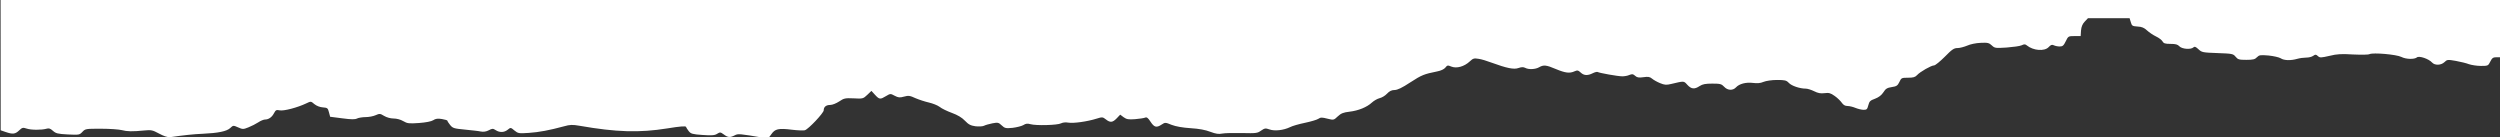
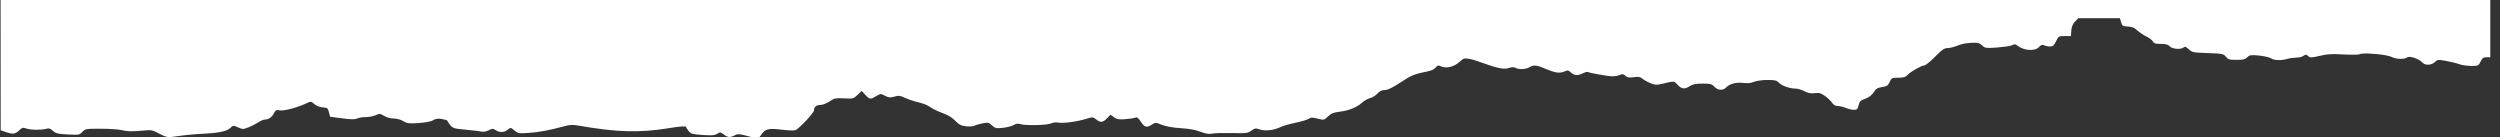
<svg xmlns="http://www.w3.org/2000/svg" version="1.1" id="Слой_1" x="0px" y="0px" viewBox="0 0 1441 79" style="enable-background:new 0 0 1441 79;" xml:space="preserve">
  <rect x="0" y="0" width="1441" height="79" fill="#333333" stroke="none" />
  <style type="text/css">
	.st0{fill-rule:evenodd;clip-rule:evenodd;fill:#FFFFFF;}
</style>
-   <path class="st0" d="M91.5,76.9c-3.5-1.9-4.4-2.1-8.3-1.7c-7.1,0.7-9.9,0.6-13-0.2c-1.6-0.4-7-0.8-11.9-0.8c-8.8,0-9.1,0-10.8,1.8  s-1.9,1.8-8.4,1.5c-5.9-0.3-6.9-0.6-8.6-2.1c-1.5-1.4-2.4-1.6-3.7-1.2C24,75,17.9,75,15.3,74.1c-2.1-0.7-2.5-0.6-4.3,1.1  c-2.2,2.1-3.6,2.3-7.7,0.9l-2.9-1L0.2-209L0-493l2.6-0.9c1.5-0.5,4.1-0.7,6.1-0.4c3.3,0.4,3.5,0.3,4.9-2l1.5-2.4h5.7h5.7l1.4-2.4  c1-1.7,2.2-2.6,3.9-2.9c1.3-0.3,3.9-1.3,5.6-2.2c1.8-0.9,4-1.7,4.9-1.7s2.8-0.9,4.1-2.1c1.3-1.2,3.6-2.3,5-2.6  c1.6-0.3,3.1-1.2,4-2.5c1.7-2.4,7.2-4.6,13.2-5.3c3.2-0.4,4.7-1,6.3-2.6c2.4-2.3,3.4-2.5,6.5-0.9c2,1,2.3,1,4.5-0.3  c1.3-0.8,4.9-1.9,8.1-2.6c3.2-0.7,6.6-1.6,7.6-2.1s3.6-1.3,5.9-1.7c3.4-0.7,4.5-0.6,6.6,0.2c2.4,1,2.7,1,4.4-0.4  c1.9-1.4,2-1.4,7.1-0.2c3.7,0.9,7.7,1.2,13.5,1c19-0.4,25.2,0,30.4,1.9l4.9,1.8l2.1-1.5c1.2-0.8,2.4-1.5,2.9-1.5  c1.4,0,5.8,3,6.2,4.2c0.4,1.1,0.9,1.2,5.1,0.6c3.7-0.5,5.1-0.4,6.8,0.5c2.8,1.4,3.8,1.4,4.9-0.3c1.1-1.7,3.7-1.8,6.8-0.3  c1.7,0.9,2.6,1,4.1,0.3c3.2-1.3,10.3-2.5,15.6-2.5c2.8,0,5.4-0.2,5.8-0.5c1.1-0.7,14.8-0.9,17.5-0.3c1.7,0.4,2.9,0.2,4-0.5  c0.9-0.6,3.5-1.3,5.7-1.5c3.6-0.4,4.6-0.3,7.2,1.2c2.6,1.4,3.5,1.6,5.9,1.1c9.3-2,13.5-1.1,18.4,3.7c1.5,1.5,3.9,2.9,6,3.5  c1.9,0.5,4.5,1.7,5.9,2.6c1.4,0.9,3.9,2,5.6,2.5c1.7,0.4,5.1,1.6,7.5,2.5c3.6,1.4,4.8,1.6,6.4,1s2.8-0.5,5.5,0.5  c3.2,1.1,3.5,1.2,4.8,0c1.8-1.6,4.3-1.5,7.3,0.3l2.4,1.5l1.6-1.5c1.3-1.2,2.7-1.5,7.7-1.7c5.2-0.2,6.5-0.5,8.9-2.1  c1.6-1.1,3.7-1.9,4.8-1.9c2.1,0,4.2-2.2,4.2-4.3c0-0.6,2.2-3.2,4.8-5.6l4.8-4.4l8.4,0.5c9.1,0.5,9.5,0.4,11.8-3.4  c1.1-1.8,1.6-2,3.6-1.6c1.3,0.3,5.2,0.9,8.7,1.5c6,1,6.6,1,8.8-0.2c2.3-1.2,2.4-1.2,5.5,0.2c2.7,1.3,3.4,1.4,4.8,0.6  c2.6-1.4,13.3-0.5,16.4,1.2c1.3,0.8,2.7,2,3.1,2.7c0.6,1,1.5,1.3,4.2,1.3c1.9,0,6.1,0.3,9.3,0.8c5.5,0.7,6,0.7,8.1-0.8  c1.7-1.2,2.8-1.5,4.9-1.1c1.5,0.3,4.3,0.6,6.3,0.8s4.7,0.8,6,1.4c2.3,1,2.5,1,4-0.4c0.9-0.8,3.1-1.8,4.9-2.3c3.7-1,5.7-0.4,9,2.5  c1.8,1.6,3.6,1.4,9.6-0.9c4.7-1.8,15.6-4,22.7-4.7c4.4-0.4,5.4-0.3,7.8,1.1c2.5,1.5,2.8,1.5,4.5,0.4c2.2-1.4,3.5-1.4,6.3,0  c2.1,1,2.4,1,4.6-0.1c2.1-1.1,2.7-1.2,5.1-0.3c1.5,0.5,5.2,1,8.2,1.1c5.9,0.2,10.4,1.9,12.1,4.5c1.1,1.8,3.7,1.9,6.9,0.3  c2.9-1.5,14.8-1.8,16.5-0.4c0.6,0.5,3.1,1.2,5.6,1.6s5.3,1.2,6.2,1.8c1.4,0.9,2.1,1,3.6,0.3c1-0.4,3.4-0.8,5.3-0.8  c2,0,4.7-0.5,6.1-1.2c2.2-1,3.1-1.1,6.7-0.4c2.3,0.5,4.8,0.8,5.6,0.8c2.5,0,5.8,2.1,6.3,3.9c0.2,1,0.9,1.8,1.5,1.8s2.4,0.6,3.9,1.4  l2.9,1.4l7.5-2.5c5.2-1.7,8.2-2.4,9.7-2.1c1.9,0.4,2.3,0.1,3.7-2.1c1.2-1.9,2.1-2.7,4.2-3c1.5-0.3,3.5-1,4.4-1.7  c4.6-3.2,9.3-4.2,12.5-2.7c1.5,0.7,2.1,0.5,3.8-0.7c1.9-1.4,4.1-1.9,12.6-3.3c1.5-0.2,3.6-0.1,4.7,0.3c1.5,0.5,2.5,0.5,3.8-0.3  c1-0.5,3.5-0.9,5.7-0.9c2.2,0.1,4.7-0.3,5.5-0.7c2.4-1.2,3.9-1,8.9,1.4c4.7,2.2,7.3,2.4,14.2,1c1.5-0.3,3.3-0.1,5.2,0.6  s6.1,1.2,12.4,1.5l9.5,0.3l2.5-2.2c2.5-2.1,2.6-2.2,8.3-1.8c3.9,0.3,6.9,0.9,9,2c2.7,1.3,3.9,1.5,7.5,1.1c2.5-0.3,5.4-0.1,7.1,0.4  c2.6,0.8,2.9,0.7,4.8-1.1c1.1-1,2.4-1.9,3-1.9c1.3,0,8.9,2.3,9.4,2.9c0.2,0.2,0.9,0.6,1.6,0.9c1.1,0.4,1.3,1.8,1.3,16.1  c0,17.5-0.3,16.5,5.4,17.4c2.6,0.4,3.1,0.2,4.9-1.6c2.8-2.8,7.6-4.2,10.7-2.9c2.1,0.8,2.4,0.8,3.1-0.3c2.2-3.7,2.8-4,8.2-4.1  c5.1-0.1,5.4-0.2,7.1-2.5c1-1.3,2.7-2.5,3.7-2.8c1-0.2,3.4-1.2,5.3-2.1c1.9-0.9,4.2-1.7,5.2-1.7s3.1-1.1,4.8-2.5  c1.7-1.4,3.7-2.5,4.6-2.5c0.9,0,2.6-1,3.7-2.2c2.7-2.9,7.1-4.7,12.6-5.3c3.4-0.4,5-1,6.8-2.5c2.5-2.2,4.3-2.5,7.2-1.2  c1.5,0.7,2.2,0.6,3.9-0.3c1.1-0.6,4.6-1.7,7.7-2.3c3.1-0.6,7-1.7,8.6-2.4c4.2-1.9,9.1-2.4,12.2-1.4c2.4,0.8,2.8,0.8,4.8-0.7  c2.1-1.5,2.9-1.6,11.4-1.5c5,0.1,10.2-0.1,11.4-0.4c1.6-0.3,3.6,0,6.5,1.1c2.8,1.1,6.5,1.8,11.4,2.1c4.7,0.3,8.5,1,10.9,1.9l3.7,1.5  l2.5-1.4c3.1-1.7,4.5-1.3,6.5,2c1.1,1.8,1.9,2.4,2.7,2c0.6-0.3,3.1-0.7,5.4-0.8c3.3-0.3,4.8,0,6.7,0.9c2.4,1.3,2.4,1.3,4.4-0.6  c2.4-2.3,3.6-2.4,6.2-0.4c1.8,1.4,2.1,1.4,4.6,0.4c3.3-1.4,8.3-2.1,15.3-2.2c3,0,5.9-0.4,6.5-0.8c1.4-0.9,15-1.1,17.1-0.3  c1.1,0.4,2.6,0.2,4.7-0.8c4.5-2,9.9-1.9,12,0.2c1.4,1.4,2,1.6,4.6,1.2c1.7-0.3,3.9-0.9,5-1.3c1.1-0.5,3.4-0.6,5.4-0.3  c2.7,0.4,3.9,1,6,3.1c1.8,1.9,4.3,3.3,8.2,4.8c3.1,1.2,6.3,2.7,7,3.4c0.8,0.7,3.7,1.8,6.5,2.5c2.8,0.7,6.3,1.9,7.8,2.6  c2.2,1.2,3.1,1.2,5.6,0.6c2.6-0.7,3.4-0.6,5.5,0.5c2.5,1.3,2.5,1.3,4.6-0.2c2.9-2.1,4.4-1.9,6.6,0.8l1.9,2.3l2.5-2.4  c2.4-2.3,2.6-2.4,7.9-2.2c4.9,0.2,5.7,0,8.2-1.7c1.6-1.1,3.6-1.9,4.5-1.9c2.6,0,4.2-1.2,4.6-3.4c0.4-2,6.2-8.4,9.5-10.5  c1.4-0.9,2.6-1,8.1-0.3c8.3,1,10.2,0.6,12.3-2.6c1.5-2.2,1.9-2.5,3.9-2.1c14.8,2.5,15.1,2.5,17.1,1.5c2.7-1.4,3.9-1.3,6.3,0.5  c1.9,1.4,2.1,1.4,3.9,0.3c1.6-1,2.8-1.1,8.6-0.6l6.7,0.6l1.8,2.7c1.6,2.4,2,2.6,4,2.3c1.2-0.2,5.9,0.1,10.4,0.7l8.2,1.1l2.2-1.8  c1.6-1.3,2.7-1.7,4-1.4c1,0.2,4.2,0.9,7,1.3c2.8,0.5,5.7,1.3,6.3,1.8c1,0.8,1.4,0.7,2.8-0.6c1.9-1.7,5.5-2.9,8.9-2.9  c1.8,0,2.7,0.5,3.9,2.2c1.5,2,1.9,2.2,4.6,1.8c1.6-0.2,3.9-0.9,5.1-1.5c1.2-0.6,4.3-1.6,6.9-2.2c2.6-0.6,6.1-1.4,7.9-1.9  c1.8-0.4,6-0.9,9.4-1.2c5.9-0.4,6.2-0.3,8.4,1.5c2.2,1.8,2.3,1.8,3.5,0.4c1.6-1.7,4.8-1.8,7.2-0.3c1.6,1.1,1.9,1.1,3.7-0.1  c1.4-0.9,2.6-1.1,4.5-0.7c1.4,0.3,4.5,0.6,6.8,0.8l4.1,0.7v285V33h-2.2c-1.8,0-2.4,0.5-3.4,2.5c-1.2,2.4-1.3,2.5-5.4,2.5  c-2.3,0-5.4-0.5-6.9-1c-1.5-0.6-4.9-1.4-7.6-1.9c-4.6-0.8-5-0.8-6.5,0.7c-2,1.9-5.6,2-7.2,0.2c-1.9-2.1-7.5-4-8.7-2.9  c-1.5,1.2-6.3,1.1-9-0.3c-2.8-1.4-16.2-2.6-18.3-1.6c-0.8,0.4-4.8,0.4-9.5,0.2c-6.7-0.4-9.2-0.3-13.6,0.8c-4.9,1.1-5.5,1.2-6.7,0.1  c-1.1-1-1.4-1-2.7-0.1c-0.8,0.6-2.6,1-4,1s-3.7,0.3-5.1,0.7c-3.8,1.1-7.7,1-9.6-0.3c-1-0.6-4.1-1.3-7-1.6c-4.8-0.4-5.4-0.3-6.7,1  c-1.1,1.2-2.2,1.5-6.1,1.5c-4.2,0-4.9-0.2-6.2-1.8c-1.4-1.7-1.9-1.8-10.4-2.1s-9.1-0.4-11-2.2c-1.6-1.5-2.2-1.7-2.9-1.1  c-1.4,1.4-6.6,1-8.1-0.6c-1-1.1-2.2-1.4-5.1-1.4c-3.1,0-4-0.3-4.6-1.4c-0.4-0.8-2.1-2.1-3.8-2.9c-1.7-0.8-4-2.4-5.2-3.5  c-1.6-1.5-3-2.1-5.4-2.2c-3-0.2-3.3-0.4-3.9-2.5l-0.7-2.3h-12h-12l-1.9,2c-1.3,1.4-1.9,2.9-2.1,5.1l-0.2,3.2h-3.6  c-3.5,0-3.6,0.1-5,3c-1.2,2.5-1.8,3-3.5,3c-1.1,0-2.6-0.3-3.4-0.7c-1-0.5-1.7-0.3-3,1.1c-2.4,2.5-8.8,2-12.5-1  c-0.9-0.8-1.6-0.8-3-0.1c-1,0.5-4.9,1-8.6,1.3c-6.5,0.4-6.9,0.4-8.6-1.2c-1.6-1.5-2.4-1.7-6.5-1.5c-2.6,0.1-6,0.8-7.7,1.6  c-1.7,0.7-4.2,1.4-5.5,1.4c-2.1,0-3.2,0.7-7.4,5c-2.7,2.7-5.5,5-6.2,5c-1.6,0-8.1,3.7-9.8,5.6c-1.1,1.2-2.2,1.5-5.2,1.5  c-3.7,0-3.9,0.1-5,2.5c-1,2.1-1.7,2.5-4.4,2.9c-2.6,0.4-3.5,0.9-4.8,3c-1.1,1.7-2.7,2.9-4.8,3.7c-2.8,1-3.3,1.5-3.9,3.8  s-0.9,2.6-2.7,2.6c-1.1,0-3.2-0.5-4.7-1.1c-1.4-0.6-3.5-1.1-4.6-1.1c-1.4,0-2.4-0.6-3.3-1.9c-0.7-1-2.5-2.8-4.1-3.9  c-2.4-1.7-3.3-1.9-5.8-1.6c-2.3,0.3-3.8,0-6-1.1c-1.6-0.8-3.8-1.5-4.8-1.5c-3.5,0-8.2-1.6-9.8-3.3c-1.4-1.5-2.3-1.7-6.8-1.7  c-3,0-6.3,0.5-7.8,1.1c-1.8,0.8-3.7,0.9-6.1,0.6c-4-0.5-7.9,0.5-9.8,2.6c-1.8,1.9-4.8,1.8-6.8-0.4c-1.5-1.6-2.3-1.8-6.8-1.8  c-3.9,0-5.6,0.3-7.3,1.4c-3,2-4.8,1.8-7.1-0.7c-2.1-2.3-1.7-2.3-9.3-0.5c-2.9,0.7-3.8,0.6-6.5-0.5c-1.7-0.7-3.8-1.9-4.6-2.6  c-1.2-1-2.2-1.2-4.9-0.8s-3.7,0.2-4.8-0.8c-1.2-1.1-1.7-1.1-3.3-0.5c-1,0.5-2.9,0.8-4.1,0.8c-2.5,0-13.2-1.9-14.2-2.5  c-0.3-0.2-1.6,0.1-2.8,0.7c-3,1.5-5.1,1.4-7-0.4c-1.4-1.3-1.9-1.4-3.5-0.7c-2.8,1.3-5.3,1-10.8-1.3c-5.6-2.4-7.1-2.5-9.7-1  c-2.1,1.2-6,1.4-8,0.3c-1-0.5-2.1-0.5-3.8,0.1c-2.7,1-6.8,0.1-15.6-3.1c-2.6-1-5.9-2-7.5-2.2c-2.5-0.4-3.1-0.3-5,1.5  c-3.2,3-7.6,4.2-10.6,3c-2.1-0.9-2.4-0.8-3.5,0.6c-0.7,0.9-2.6,1.8-4.8,2.2c-7.4,1.5-8.8,2-15.4,6.3c-4.7,3.1-7.4,4.4-9.1,4.4  c-1.6,0-2.9,0.6-4.3,2.1c-1.1,1.2-3,2.3-4.3,2.6c-1.2,0.3-3.2,1.4-4.4,2.5c-2.9,2.7-7.8,4.7-13,5.3c-3.4,0.4-4.8,0.9-6.7,2.7  c-2.3,2.2-2.4,2.2-6,1.3c-3.1-0.8-3.9-0.8-5.2,0.1c-0.9,0.6-4.4,1.6-7.7,2.3c-3.4,0.7-7.3,1.8-8.6,2.5c-3.7,1.8-8.9,2.4-11.9,1.3  c-2.3-0.8-2.7-0.7-4.8,0.7c-2.1,1.5-2.8,1.6-11,1.4c-4.8-0.1-9.9,0-11.4,0.3c-2,0.4-3.6,0.2-6.8-1c-2.8-1.1-6.5-1.8-11.4-2.1  c-4.7-0.3-8.5-1-10.9-1.9c-3.7-1.5-3.8-1.5-5.8-0.2c-3,2-4.3,1.6-6.4-1.6c-1.4-2.2-2.2-2.8-3.1-2.4c-0.7,0.3-3.3,0.7-5.8,0.9  c-3.8,0.3-4.9,0.1-6.6-1.1l-2-1.5l-2,2.1c-2.4,2.5-3.8,2.6-6.3,0.6c-1.8-1.4-2.1-1.4-5.3-0.4c-5.4,1.7-13.4,2.8-16.3,2.3  c-1.6-0.3-3.2-0.1-4.2,0.4c-2,1.1-14.5,1.4-17.6,0.5c-1.8-0.5-2.7-0.4-4.1,0.5c-1,0.6-3.8,1.3-6.2,1.6c-4,0.4-4.6,0.2-6.3-1.4  c-1.8-1.7-2.2-1.8-5.4-1.2c-1.9,0.4-4.1,1-4.8,1.4c-0.8,0.4-2.9,0.5-4.9,0.3c-2.8-0.4-4-1-6.1-3.2c-1.7-1.8-4.2-3.3-7.5-4.5  c-2.7-1-5.9-2.5-7.1-3.5c-1.2-0.9-4-2-6.2-2.5s-5.6-1.6-7.7-2.5c-3.2-1.5-4.1-1.6-6.6-0.9c-2.5,0.7-3.3,0.6-5.4-0.5  c-2.4-1.3-2.5-1.3-5,0.2c-3.3,2-3.8,2-6.3-0.7l-2.1-2.3l-2.4,2.3c-2.3,2.2-2.6,2.3-7.8,2c-4.9-0.2-5.6-0.1-8.4,1.8  c-1.7,1.1-3.9,2-5.1,2c-2.4,0-3.8,1.1-3.8,3.1c0,1.5-8.8,10.9-10.9,11.5c-0.7,0.2-4,0.1-7.3-0.3c-7.9-1-9.9-0.5-12,2.6  c-1.5,2.2-1.9,2.5-4,2.1C425.8,77,425.5,77,423.5,78c-2.7,1.4-3.9,1.3-6.3-0.5c-1.9-1.4-2.2-1.4-3.8-0.4c-1.4,0.9-3,1.1-8.4,0.7  c-5.9-0.4-6.8-0.7-8-2.2c-0.7-0.9-1.5-2.1-1.6-2.5c-0.2-0.5-3.4-0.3-10.7,0.9c-16.2,2.6-29.4,2.2-50.6-1.5c-4.1-0.7-5.5-0.7-9,0.3  c-8.5,2.3-14.4,3.4-20.3,3.8c-5.8,0.4-6.2,0.3-8.3-1.4c-2.1-1.8-2.2-1.8-3.9-0.4c-2,1.6-4.6,1.7-6.9,0.2c-1.6-1-1.9-1-4,0.1  c-1.5,0.8-3.1,1-4.6,0.7c-1.2-0.3-5.3-0.7-9.1-1.1c-6.3-0.6-7-0.8-8.5-2.6c-0.9-1.1-1.6-2.2-1.6-2.5s-1.5-0.7-3.2-1  c-2.4-0.4-3.7-0.2-5,0.7c-1.1,0.7-4.2,1.3-8.2,1.6c-5.8,0.4-6.7,0.3-9.1-1.1c-1.5-0.9-3.8-1.5-5.6-1.5c-1.7,0-3.9-0.6-5.4-1.5  c-2.3-1.4-2.6-1.4-4.9-0.4c-1.3,0.6-3.9,1.1-5.8,1.1c-1.8,0-4.1,0.4-4.9,0.8c-1.1,0.6-3.3,0.6-8.5-0.1l-7-0.9l-0.7-2.6  c-0.6-2.4-0.9-2.6-3.5-2.8c-1.7-0.1-3.7-0.9-4.9-1.9c-2-1.7-2-1.7-4.7-0.4c-5,2.4-13,4.5-15.3,4c-1.9-0.4-2.3-0.2-3.3,1.7  c-1.2,2.3-3.1,3.6-5.2,3.6c-0.7,0-2.5,0.7-3.8,1.6c-1.4,0.9-3.9,2.2-5.7,2.9c-3,1.2-3.3,1.2-6,0s-2.8-1.2-4.5,0.4  c-2,1.9-7,2.9-15.8,3.3c-5.1,0.2-10.9,0.8-19.1,2C96.1,79,94.5,78.5,91.5,76.9z" />
+   <path class="st0" d="M91.5,76.9c-3.5-1.9-4.4-2.1-8.3-1.7c-7.1,0.7-9.9,0.6-13-0.2c-1.6-0.4-7-0.8-11.9-0.8c-8.8,0-9.1,0-10.8,1.8  s-1.9,1.8-8.4,1.5c-5.9-0.3-6.9-0.6-8.6-2.1c-1.5-1.4-2.4-1.6-3.7-1.2C24,75,17.9,75,15.3,74.1c-2.1-0.7-2.5-0.6-4.3,1.1  c-2.2,2.1-3.6,2.3-7.7,0.9l-2.9-1L0.2-209L0-493l2.6-0.9c1.5-0.5,4.1-0.7,6.1-0.4c3.3,0.4,3.5,0.3,4.9-2l1.5-2.4h5.7h5.7l1.4-2.4  c1-1.7,2.2-2.6,3.9-2.9c1.3-0.3,3.9-1.3,5.6-2.2c1.8-0.9,4-1.7,4.9-1.7s2.8-0.9,4.1-2.1c1.3-1.2,3.6-2.3,5-2.6  c1.6-0.3,3.1-1.2,4-2.5c1.7-2.4,7.2-4.6,13.2-5.3c3.2-0.4,4.7-1,6.3-2.6c2.4-2.3,3.4-2.5,6.5-0.9c2,1,2.3,1,4.5-0.3  c1.3-0.8,4.9-1.9,8.1-2.6c3.2-0.7,6.6-1.6,7.6-2.1s3.6-1.3,5.9-1.7c3.4-0.7,4.5-0.6,6.6,0.2c2.4,1,2.7,1,4.4-0.4  c1.9-1.4,2-1.4,7.1-0.2c3.7,0.9,7.7,1.2,13.5,1c19-0.4,25.2,0,30.4,1.9l4.9,1.8l2.1-1.5c1.2-0.8,2.4-1.5,2.9-1.5  c1.4,0,5.8,3,6.2,4.2c0.4,1.1,0.9,1.2,5.1,0.6c3.7-0.5,5.1-0.4,6.8,0.5c2.8,1.4,3.8,1.4,4.9-0.3c1.1-1.7,3.7-1.8,6.8-0.3  c1.7,0.9,2.6,1,4.1,0.3c3.2-1.3,10.3-2.5,15.6-2.5c2.8,0,5.4-0.2,5.8-0.5c1.1-0.7,14.8-0.9,17.5-0.3c1.7,0.4,2.9,0.2,4-0.5  c0.9-0.6,3.5-1.3,5.7-1.5c3.6-0.4,4.6-0.3,7.2,1.2c2.6,1.4,3.5,1.6,5.9,1.1c9.3-2,13.5-1.1,18.4,3.7c1.5,1.5,3.9,2.9,6,3.5  c1.9,0.5,4.5,1.7,5.9,2.6c1.7,0.4,5.1,1.6,7.5,2.5c3.6,1.4,4.8,1.6,6.4,1s2.8-0.5,5.5,0.5  c3.2,1.1,3.5,1.2,4.8,0c1.8-1.6,4.3-1.5,7.3,0.3l2.4,1.5l1.6-1.5c1.3-1.2,2.7-1.5,7.7-1.7c5.2-0.2,6.5-0.5,8.9-2.1  c1.6-1.1,3.7-1.9,4.8-1.9c2.1,0,4.2-2.2,4.2-4.3c0-0.6,2.2-3.2,4.8-5.6l4.8-4.4l8.4,0.5c9.1,0.5,9.5,0.4,11.8-3.4  c1.1-1.8,1.6-2,3.6-1.6c1.3,0.3,5.2,0.9,8.7,1.5c6,1,6.6,1,8.8-0.2c2.3-1.2,2.4-1.2,5.5,0.2c2.7,1.3,3.4,1.4,4.8,0.6  c2.6-1.4,13.3-0.5,16.4,1.2c1.3,0.8,2.7,2,3.1,2.7c0.6,1,1.5,1.3,4.2,1.3c1.9,0,6.1,0.3,9.3,0.8c5.5,0.7,6,0.7,8.1-0.8  c1.7-1.2,2.8-1.5,4.9-1.1c1.5,0.3,4.3,0.6,6.3,0.8s4.7,0.8,6,1.4c2.3,1,2.5,1,4-0.4c0.9-0.8,3.1-1.8,4.9-2.3c3.7-1,5.7-0.4,9,2.5  c1.8,1.6,3.6,1.4,9.6-0.9c4.7-1.8,15.6-4,22.7-4.7c4.4-0.4,5.4-0.3,7.8,1.1c2.5,1.5,2.8,1.5,4.5,0.4c2.2-1.4,3.5-1.4,6.3,0  c2.1,1,2.4,1,4.6-0.1c2.1-1.1,2.7-1.2,5.1-0.3c1.5,0.5,5.2,1,8.2,1.1c5.9,0.2,10.4,1.9,12.1,4.5c1.1,1.8,3.7,1.9,6.9,0.3  c2.9-1.5,14.8-1.8,16.5-0.4c0.6,0.5,3.1,1.2,5.6,1.6s5.3,1.2,6.2,1.8c1.4,0.9,2.1,1,3.6,0.3c1-0.4,3.4-0.8,5.3-0.8  c2,0,4.7-0.5,6.1-1.2c2.2-1,3.1-1.1,6.7-0.4c2.3,0.5,4.8,0.8,5.6,0.8c2.5,0,5.8,2.1,6.3,3.9c0.2,1,0.9,1.8,1.5,1.8s2.4,0.6,3.9,1.4  l2.9,1.4l7.5-2.5c5.2-1.7,8.2-2.4,9.7-2.1c1.9,0.4,2.3,0.1,3.7-2.1c1.2-1.9,2.1-2.7,4.2-3c1.5-0.3,3.5-1,4.4-1.7  c4.6-3.2,9.3-4.2,12.5-2.7c1.5,0.7,2.1,0.5,3.8-0.7c1.9-1.4,4.1-1.9,12.6-3.3c1.5-0.2,3.6-0.1,4.7,0.3c1.5,0.5,2.5,0.5,3.8-0.3  c1-0.5,3.5-0.9,5.7-0.9c2.2,0.1,4.7-0.3,5.5-0.7c2.4-1.2,3.9-1,8.9,1.4c4.7,2.2,7.3,2.4,14.2,1c1.5-0.3,3.3-0.1,5.2,0.6  s6.1,1.2,12.4,1.5l9.5,0.3l2.5-2.2c2.5-2.1,2.6-2.2,8.3-1.8c3.9,0.3,6.9,0.9,9,2c2.7,1.3,3.9,1.5,7.5,1.1c2.5-0.3,5.4-0.1,7.1,0.4  c2.6,0.8,2.9,0.7,4.8-1.1c1.1-1,2.4-1.9,3-1.9c1.3,0,8.9,2.3,9.4,2.9c0.2,0.2,0.9,0.6,1.6,0.9c1.1,0.4,1.3,1.8,1.3,16.1  c0,17.5-0.3,16.5,5.4,17.4c2.6,0.4,3.1,0.2,4.9-1.6c2.8-2.8,7.6-4.2,10.7-2.9c2.1,0.8,2.4,0.8,3.1-0.3c2.2-3.7,2.8-4,8.2-4.1  c5.1-0.1,5.4-0.2,7.1-2.5c1-1.3,2.7-2.5,3.7-2.8c1-0.2,3.4-1.2,5.3-2.1c1.9-0.9,4.2-1.7,5.2-1.7s3.1-1.1,4.8-2.5  c1.7-1.4,3.7-2.5,4.6-2.5c0.9,0,2.6-1,3.7-2.2c2.7-2.9,7.1-4.7,12.6-5.3c3.4-0.4,5-1,6.8-2.5c2.5-2.2,4.3-2.5,7.2-1.2  c1.5,0.7,2.2,0.6,3.9-0.3c1.1-0.6,4.6-1.7,7.7-2.3c3.1-0.6,7-1.7,8.6-2.4c4.2-1.9,9.1-2.4,12.2-1.4c2.4,0.8,2.8,0.8,4.8-0.7  c2.1-1.5,2.9-1.6,11.4-1.5c5,0.1,10.2-0.1,11.4-0.4c1.6-0.3,3.6,0,6.5,1.1c2.8,1.1,6.5,1.8,11.4,2.1c4.7,0.3,8.5,1,10.9,1.9l3.7,1.5  l2.5-1.4c3.1-1.7,4.5-1.3,6.5,2c1.1,1.8,1.9,2.4,2.7,2c0.6-0.3,3.1-0.7,5.4-0.8c3.3-0.3,4.8,0,6.7,0.9c2.4,1.3,2.4,1.3,4.4-0.6  c2.4-2.3,3.6-2.4,6.2-0.4c1.8,1.4,2.1,1.4,4.6,0.4c3.3-1.4,8.3-2.1,15.3-2.2c3,0,5.9-0.4,6.5-0.8c1.4-0.9,15-1.1,17.1-0.3  c1.1,0.4,2.6,0.2,4.7-0.8c4.5-2,9.9-1.9,12,0.2c1.4,1.4,2,1.6,4.6,1.2c1.7-0.3,3.9-0.9,5-1.3c1.1-0.5,3.4-0.6,5.4-0.3  c2.7,0.4,3.9,1,6,3.1c1.8,1.9,4.3,3.3,8.2,4.8c3.1,1.2,6.3,2.7,7,3.4c0.8,0.7,3.7,1.8,6.5,2.5c2.8,0.7,6.3,1.9,7.8,2.6  c2.2,1.2,3.1,1.2,5.6,0.6c2.6-0.7,3.4-0.6,5.5,0.5c2.5,1.3,2.5,1.3,4.6-0.2c2.9-2.1,4.4-1.9,6.6,0.8l1.9,2.3l2.5-2.4  c2.4-2.3,2.6-2.4,7.9-2.2c4.9,0.2,5.7,0,8.2-1.7c1.6-1.1,3.6-1.9,4.5-1.9c2.6,0,4.2-1.2,4.6-3.4c0.4-2,6.2-8.4,9.5-10.5  c1.4-0.9,2.6-1,8.1-0.3c8.3,1,10.2,0.6,12.3-2.6c1.5-2.2,1.9-2.5,3.9-2.1c14.8,2.5,15.1,2.5,17.1,1.5c2.7-1.4,3.9-1.3,6.3,0.5  c1.9,1.4,2.1,1.4,3.9,0.3c1.6-1,2.8-1.1,8.6-0.6l6.7,0.6l1.8,2.7c1.6,2.4,2,2.6,4,2.3c1.2-0.2,5.9,0.1,10.4,0.7l8.2,1.1l2.2-1.8  c1.6-1.3,2.7-1.7,4-1.4c1,0.2,4.2,0.9,7,1.3c2.8,0.5,5.7,1.3,6.3,1.8c1,0.8,1.4,0.7,2.8-0.6c1.9-1.7,5.5-2.9,8.9-2.9  c1.8,0,2.7,0.5,3.9,2.2c1.5,2,1.9,2.2,4.6,1.8c1.6-0.2,3.9-0.9,5.1-1.5c1.2-0.6,4.3-1.6,6.9-2.2c2.6-0.6,6.1-1.4,7.9-1.9  c1.8-0.4,6-0.9,9.4-1.2c5.9-0.4,6.2-0.3,8.4,1.5c2.2,1.8,2.3,1.8,3.5,0.4c1.6-1.7,4.8-1.8,7.2-0.3c1.6,1.1,1.9,1.1,3.7-0.1  c1.4-0.9,2.6-1.1,4.5-0.7c1.4,0.3,4.5,0.6,6.8,0.8l4.1,0.7v285V33h-2.2c-1.8,0-2.4,0.5-3.4,2.5c-1.2,2.4-1.3,2.5-5.4,2.5  c-2.3,0-5.4-0.5-6.9-1c-1.5-0.6-4.9-1.4-7.6-1.9c-4.6-0.8-5-0.8-6.5,0.7c-2,1.9-5.6,2-7.2,0.2c-1.9-2.1-7.5-4-8.7-2.9  c-1.5,1.2-6.3,1.1-9-0.3c-2.8-1.4-16.2-2.6-18.3-1.6c-0.8,0.4-4.8,0.4-9.5,0.2c-6.7-0.4-9.2-0.3-13.6,0.8c-4.9,1.1-5.5,1.2-6.7,0.1  c-1.1-1-1.4-1-2.7-0.1c-0.8,0.6-2.6,1-4,1s-3.7,0.3-5.1,0.7c-3.8,1.1-7.7,1-9.6-0.3c-1-0.6-4.1-1.3-7-1.6c-4.8-0.4-5.4-0.3-6.7,1  c-1.1,1.2-2.2,1.5-6.1,1.5c-4.2,0-4.9-0.2-6.2-1.8c-1.4-1.7-1.9-1.8-10.4-2.1s-9.1-0.4-11-2.2c-1.6-1.5-2.2-1.7-2.9-1.1  c-1.4,1.4-6.6,1-8.1-0.6c-1-1.1-2.2-1.4-5.1-1.4c-3.1,0-4-0.3-4.6-1.4c-0.4-0.8-2.1-2.1-3.8-2.9c-1.7-0.8-4-2.4-5.2-3.5  c-1.6-1.5-3-2.1-5.4-2.2c-3-0.2-3.3-0.4-3.9-2.5l-0.7-2.3h-12h-12l-1.9,2c-1.3,1.4-1.9,2.9-2.1,5.1l-0.2,3.2h-3.6  c-3.5,0-3.6,0.1-5,3c-1.2,2.5-1.8,3-3.5,3c-1.1,0-2.6-0.3-3.4-0.7c-1-0.5-1.7-0.3-3,1.1c-2.4,2.5-8.8,2-12.5-1  c-0.9-0.8-1.6-0.8-3-0.1c-1,0.5-4.9,1-8.6,1.3c-6.5,0.4-6.9,0.4-8.6-1.2c-1.6-1.5-2.4-1.7-6.5-1.5c-2.6,0.1-6,0.8-7.7,1.6  c-1.7,0.7-4.2,1.4-5.5,1.4c-2.1,0-3.2,0.7-7.4,5c-2.7,2.7-5.5,5-6.2,5c-1.6,0-8.1,3.7-9.8,5.6c-1.1,1.2-2.2,1.5-5.2,1.5  c-3.7,0-3.9,0.1-5,2.5c-1,2.1-1.7,2.5-4.4,2.9c-2.6,0.4-3.5,0.9-4.8,3c-1.1,1.7-2.7,2.9-4.8,3.7c-2.8,1-3.3,1.5-3.9,3.8  s-0.9,2.6-2.7,2.6c-1.1,0-3.2-0.5-4.7-1.1c-1.4-0.6-3.5-1.1-4.6-1.1c-1.4,0-2.4-0.6-3.3-1.9c-0.7-1-2.5-2.8-4.1-3.9  c-2.4-1.7-3.3-1.9-5.8-1.6c-2.3,0.3-3.8,0-6-1.1c-1.6-0.8-3.8-1.5-4.8-1.5c-3.5,0-8.2-1.6-9.8-3.3c-1.4-1.5-2.3-1.7-6.8-1.7  c-3,0-6.3,0.5-7.8,1.1c-1.8,0.8-3.7,0.9-6.1,0.6c-4-0.5-7.9,0.5-9.8,2.6c-1.8,1.9-4.8,1.8-6.8-0.4c-1.5-1.6-2.3-1.8-6.8-1.8  c-3.9,0-5.6,0.3-7.3,1.4c-3,2-4.8,1.8-7.1-0.7c-2.1-2.3-1.7-2.3-9.3-0.5c-2.9,0.7-3.8,0.6-6.5-0.5c-1.7-0.7-3.8-1.9-4.6-2.6  c-1.2-1-2.2-1.2-4.9-0.8s-3.7,0.2-4.8-0.8c-1.2-1.1-1.7-1.1-3.3-0.5c-1,0.5-2.9,0.8-4.1,0.8c-2.5,0-13.2-1.9-14.2-2.5  c-0.3-0.2-1.6,0.1-2.8,0.7c-3,1.5-5.1,1.4-7-0.4c-1.4-1.3-1.9-1.4-3.5-0.7c-2.8,1.3-5.3,1-10.8-1.3c-5.6-2.4-7.1-2.5-9.7-1  c-2.1,1.2-6,1.4-8,0.3c-1-0.5-2.1-0.5-3.8,0.1c-2.7,1-6.8,0.1-15.6-3.1c-2.6-1-5.9-2-7.5-2.2c-2.5-0.4-3.1-0.3-5,1.5  c-3.2,3-7.6,4.2-10.6,3c-2.1-0.9-2.4-0.8-3.5,0.6c-0.7,0.9-2.6,1.8-4.8,2.2c-7.4,1.5-8.8,2-15.4,6.3c-4.7,3.1-7.4,4.4-9.1,4.4  c-1.6,0-2.9,0.6-4.3,2.1c-1.1,1.2-3,2.3-4.3,2.6c-1.2,0.3-3.2,1.4-4.4,2.5c-2.9,2.7-7.8,4.7-13,5.3c-3.4,0.4-4.8,0.9-6.7,2.7  c-2.3,2.2-2.4,2.2-6,1.3c-3.1-0.8-3.9-0.8-5.2,0.1c-0.9,0.6-4.4,1.6-7.7,2.3c-3.4,0.7-7.3,1.8-8.6,2.5c-3.7,1.8-8.9,2.4-11.9,1.3  c-2.3-0.8-2.7-0.7-4.8,0.7c-2.1,1.5-2.8,1.6-11,1.4c-4.8-0.1-9.9,0-11.4,0.3c-2,0.4-3.6,0.2-6.8-1c-2.8-1.1-6.5-1.8-11.4-2.1  c-4.7-0.3-8.5-1-10.9-1.9c-3.7-1.5-3.8-1.5-5.8-0.2c-3,2-4.3,1.6-6.4-1.6c-1.4-2.2-2.2-2.8-3.1-2.4c-0.7,0.3-3.3,0.7-5.8,0.9  c-3.8,0.3-4.9,0.1-6.6-1.1l-2-1.5l-2,2.1c-2.4,2.5-3.8,2.6-6.3,0.6c-1.8-1.4-2.1-1.4-5.3-0.4c-5.4,1.7-13.4,2.8-16.3,2.3  c-1.6-0.3-3.2-0.1-4.2,0.4c-2,1.1-14.5,1.4-17.6,0.5c-1.8-0.5-2.7-0.4-4.1,0.5c-1,0.6-3.8,1.3-6.2,1.6c-4,0.4-4.6,0.2-6.3-1.4  c-1.8-1.7-2.2-1.8-5.4-1.2c-1.9,0.4-4.1,1-4.8,1.4c-0.8,0.4-2.9,0.5-4.9,0.3c-2.8-0.4-4-1-6.1-3.2c-1.7-1.8-4.2-3.3-7.5-4.5  c-2.7-1-5.9-2.5-7.1-3.5c-1.2-0.9-4-2-6.2-2.5s-5.6-1.6-7.7-2.5c-3.2-1.5-4.1-1.6-6.6-0.9c-2.5,0.7-3.3,0.6-5.4-0.5  c-2.4-1.3-2.5-1.3-5,0.2c-3.3,2-3.8,2-6.3-0.7l-2.1-2.3l-2.4,2.3c-2.3,2.2-2.6,2.3-7.8,2c-4.9-0.2-5.6-0.1-8.4,1.8  c-1.7,1.1-3.9,2-5.1,2c-2.4,0-3.8,1.1-3.8,3.1c0,1.5-8.8,10.9-10.9,11.5c-0.7,0.2-4,0.1-7.3-0.3c-7.9-1-9.9-0.5-12,2.6  c-1.5,2.2-1.9,2.5-4,2.1C425.8,77,425.5,77,423.5,78c-2.7,1.4-3.9,1.3-6.3-0.5c-1.9-1.4-2.2-1.4-3.8-0.4c-1.4,0.9-3,1.1-8.4,0.7  c-5.9-0.4-6.8-0.7-8-2.2c-0.7-0.9-1.5-2.1-1.6-2.5c-0.2-0.5-3.4-0.3-10.7,0.9c-16.2,2.6-29.4,2.2-50.6-1.5c-4.1-0.7-5.5-0.7-9,0.3  c-8.5,2.3-14.4,3.4-20.3,3.8c-5.8,0.4-6.2,0.3-8.3-1.4c-2.1-1.8-2.2-1.8-3.9-0.4c-2,1.6-4.6,1.7-6.9,0.2c-1.6-1-1.9-1-4,0.1  c-1.5,0.8-3.1,1-4.6,0.7c-1.2-0.3-5.3-0.7-9.1-1.1c-6.3-0.6-7-0.8-8.5-2.6c-0.9-1.1-1.6-2.2-1.6-2.5s-1.5-0.7-3.2-1  c-2.4-0.4-3.7-0.2-5,0.7c-1.1,0.7-4.2,1.3-8.2,1.6c-5.8,0.4-6.7,0.3-9.1-1.1c-1.5-0.9-3.8-1.5-5.6-1.5c-1.7,0-3.9-0.6-5.4-1.5  c-2.3-1.4-2.6-1.4-4.9-0.4c-1.3,0.6-3.9,1.1-5.8,1.1c-1.8,0-4.1,0.4-4.9,0.8c-1.1,0.6-3.3,0.6-8.5-0.1l-7-0.9l-0.7-2.6  c-0.6-2.4-0.9-2.6-3.5-2.8c-1.7-0.1-3.7-0.9-4.9-1.9c-2-1.7-2-1.7-4.7-0.4c-5,2.4-13,4.5-15.3,4c-1.9-0.4-2.3-0.2-3.3,1.7  c-1.2,2.3-3.1,3.6-5.2,3.6c-0.7,0-2.5,0.7-3.8,1.6c-1.4,0.9-3.9,2.2-5.7,2.9c-3,1.2-3.3,1.2-6,0s-2.8-1.2-4.5,0.4  c-2,1.9-7,2.9-15.8,3.3c-5.1,0.2-10.9,0.8-19.1,2C96.1,79,94.5,78.5,91.5,76.9z" />
</svg>